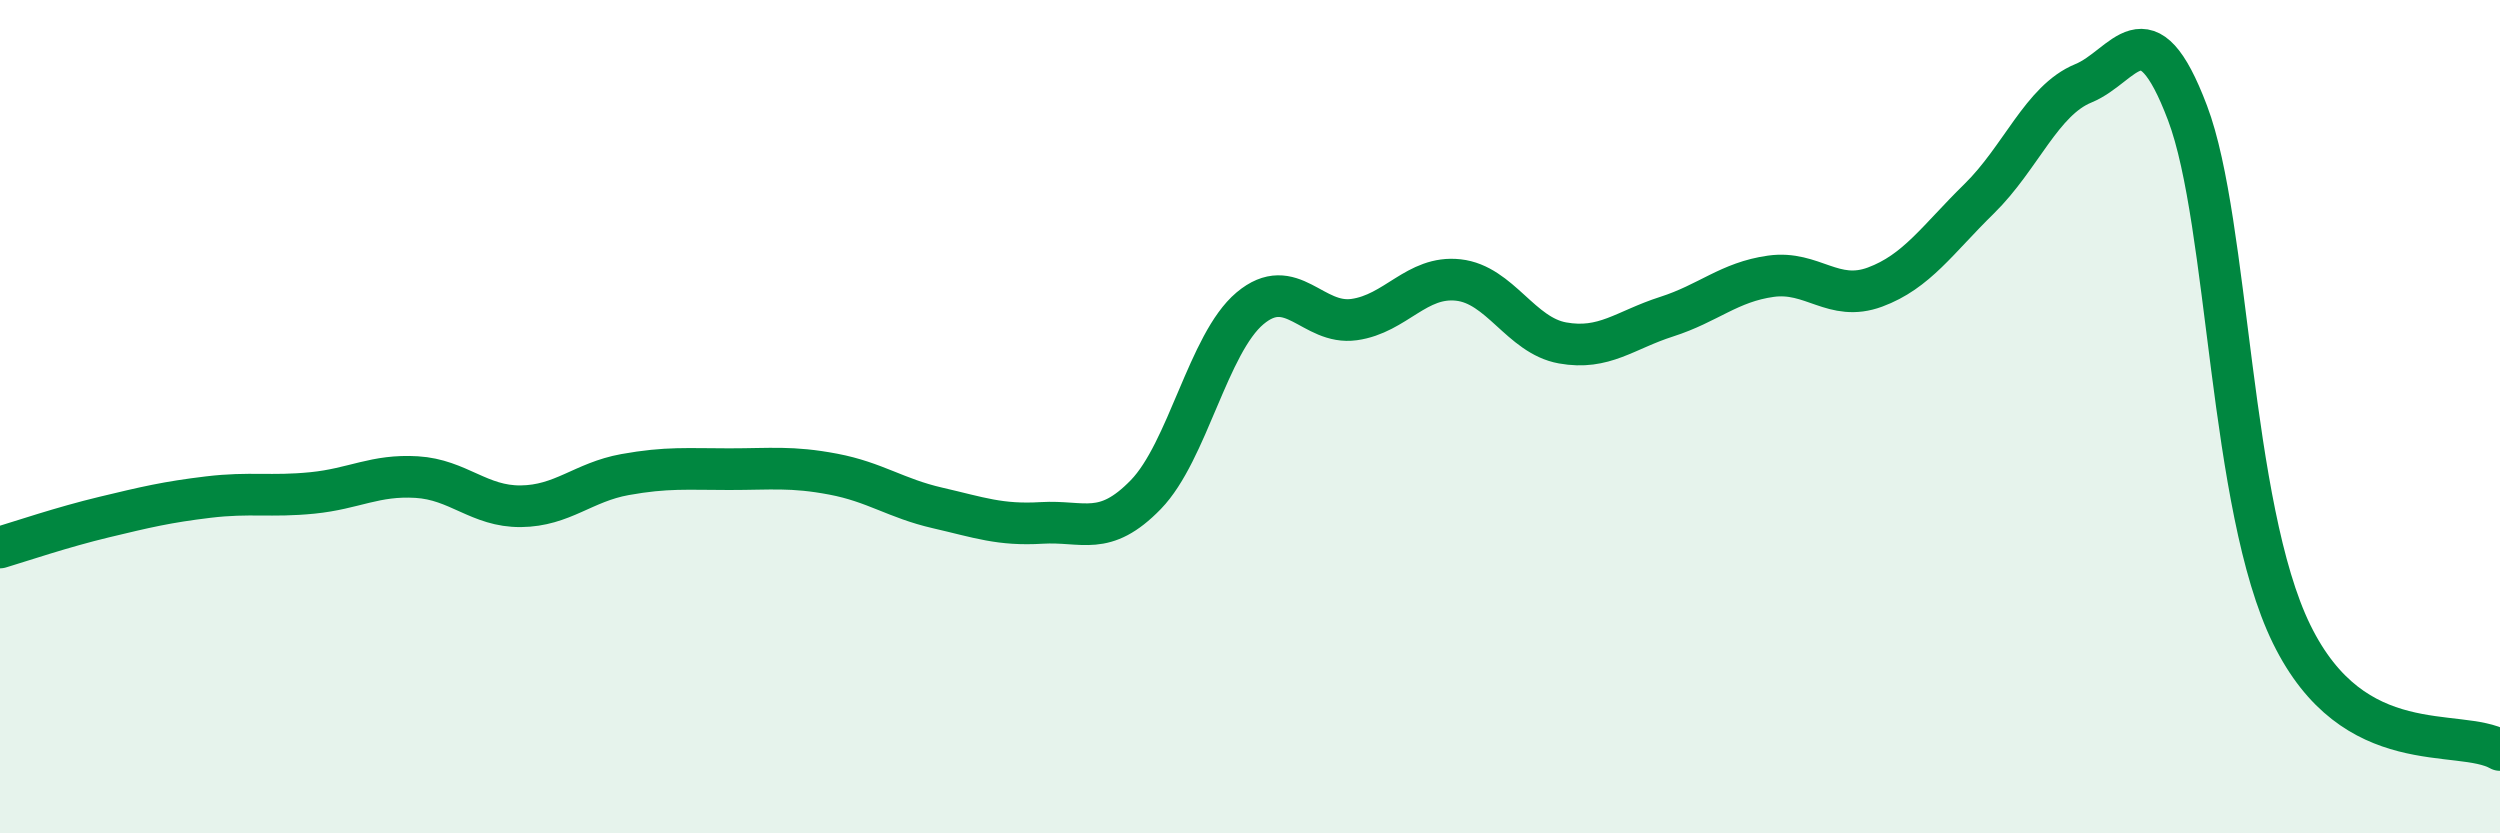
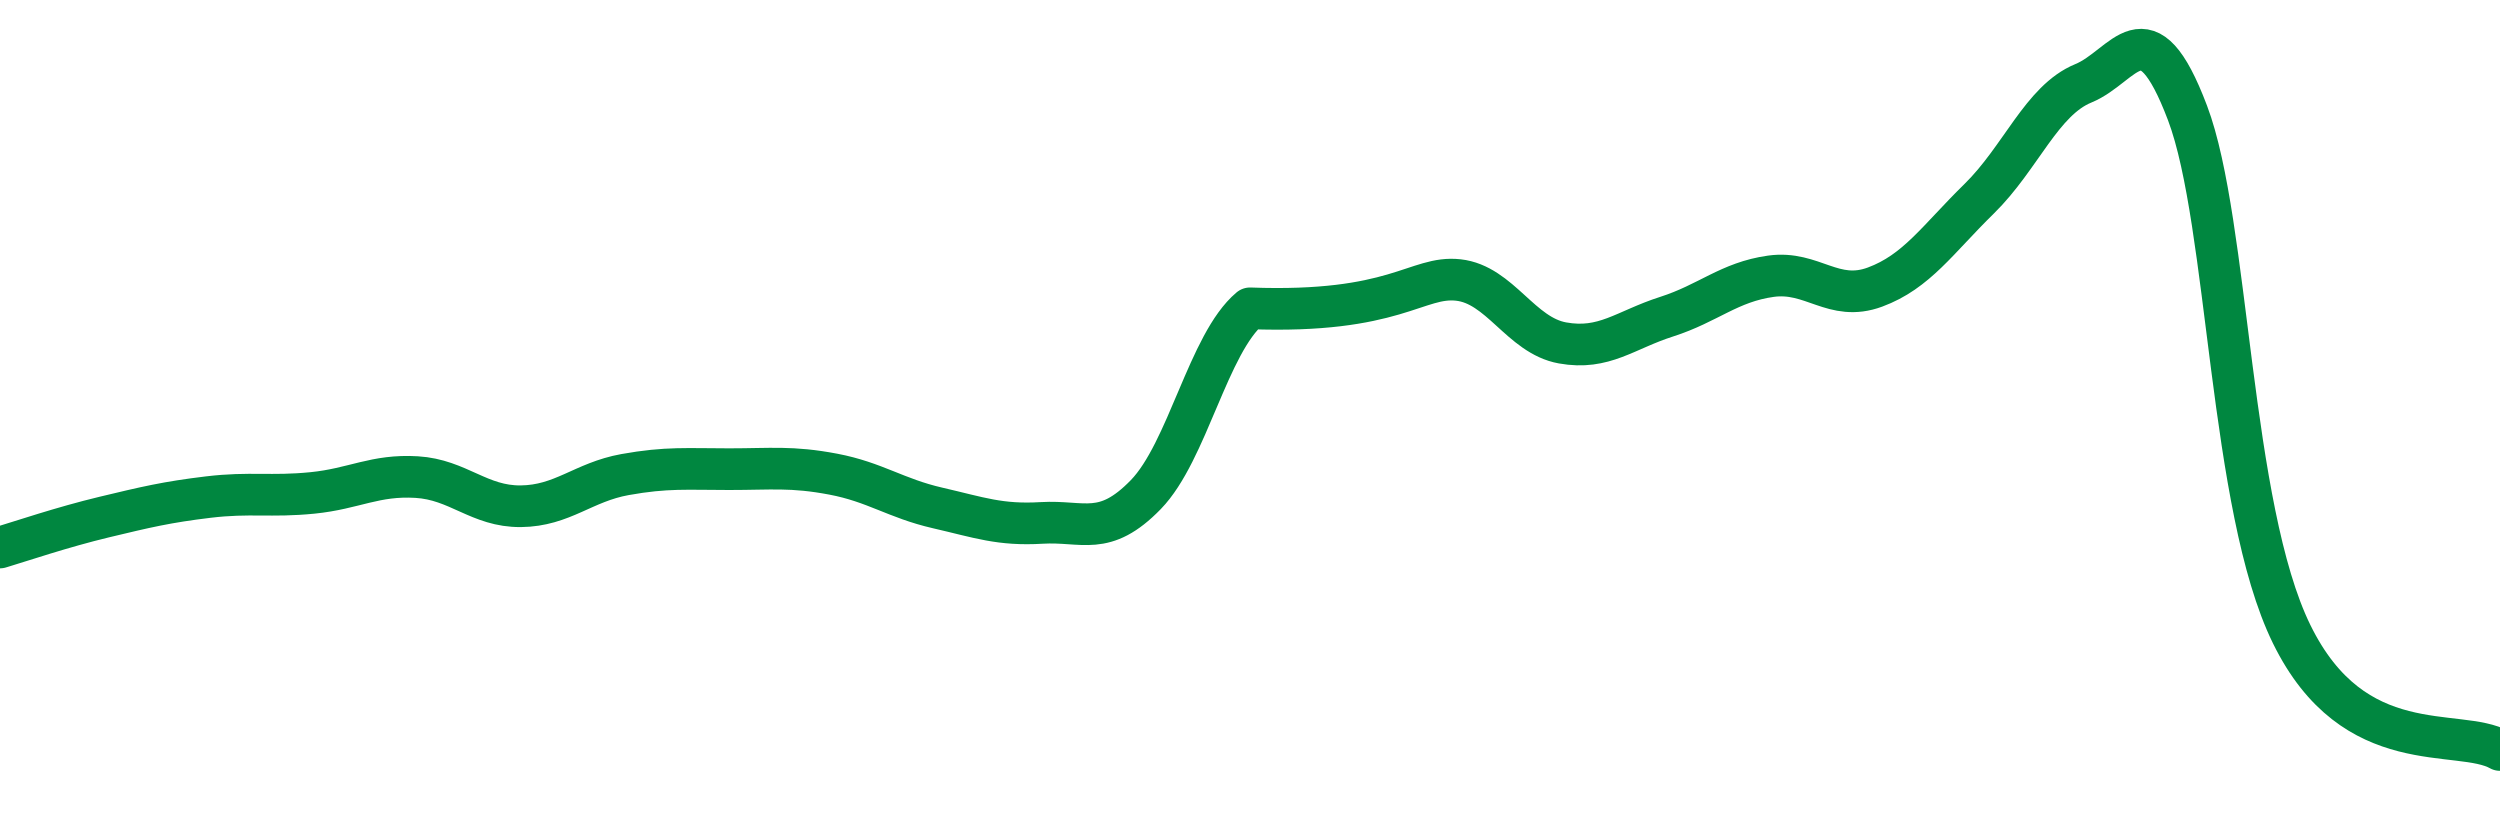
<svg xmlns="http://www.w3.org/2000/svg" width="60" height="20" viewBox="0 0 60 20">
-   <path d="M 0,13.14 C 0.5,12.99 1.5,12.65 2.5,12.41 C 3.5,12.17 4,12.05 5,11.93 C 6,11.81 6.5,11.93 7.5,11.83 C 8.5,11.73 9,11.39 10,11.45 C 11,11.51 11.5,12.16 12.5,12.15 C 13.5,12.14 14,11.57 15,11.39 C 16,11.21 16.5,11.26 17.5,11.26 C 18.5,11.26 19,11.19 20,11.38 C 21,11.57 21.5,11.96 22.5,12.19 C 23.5,12.42 24,12.61 25,12.55 C 26,12.49 26.5,12.9 27.5,11.87 C 28.5,10.84 29,8.24 30,7.4 C 31,6.56 31.5,7.81 32.5,7.67 C 33.5,7.53 34,6.61 35,6.72 C 36,6.83 36.5,8.05 37.5,8.23 C 38.5,8.41 39,7.92 40,7.6 C 41,7.28 41.5,6.77 42.5,6.63 C 43.5,6.49 44,7.26 45,6.89 C 46,6.52 46.5,5.75 47.5,4.77 C 48.5,3.79 49,2.41 50,2 C 51,1.59 51.5,0.07 52.5,2.71 C 53.5,5.35 53.5,12.16 55,15.22 C 56.5,18.28 59,17.44 60,18L60 20L0 20Z" fill="#008740" opacity="0.1" stroke-linecap="round" stroke-linejoin="round" />
-   <path d="M 0,13.14 C 0.5,12.99 1.5,12.65 2.5,12.41 C 3.5,12.17 4,12.05 5,11.93 C 6,11.81 6.5,11.93 7.5,11.83 C 8.5,11.73 9,11.39 10,11.45 C 11,11.51 11.5,12.16 12.5,12.15 C 13.5,12.14 14,11.57 15,11.39 C 16,11.21 16.5,11.26 17.5,11.26 C 18.5,11.26 19,11.19 20,11.38 C 21,11.57 21.5,11.96 22.5,12.19 C 23.5,12.42 24,12.61 25,12.55 C 26,12.49 26.5,12.9 27.5,11.87 C 28.5,10.84 29,8.24 30,7.4 C 31,6.56 31.5,7.81 32.5,7.67 C 33.5,7.53 34,6.61 35,6.72 C 36,6.83 36.5,8.05 37.5,8.23 C 38.5,8.41 39,7.92 40,7.6 C 41,7.28 41.5,6.77 42.5,6.63 C 43.5,6.49 44,7.26 45,6.89 C 46,6.52 46.5,5.75 47.5,4.77 C 48.5,3.79 49,2.41 50,2 C 51,1.59 51.5,0.07 52.5,2.71 C 53.5,5.35 53.5,12.16 55,15.22 C 56.5,18.28 59,17.44 60,18" stroke="#008740" stroke-width="1" fill="none" stroke-linecap="round" stroke-linejoin="round" />
+   <path d="M 0,13.14 C 0.5,12.99 1.5,12.65 2.5,12.41 C 3.5,12.17 4,12.05 5,11.93 C 6,11.81 6.5,11.93 7.5,11.83 C 8.5,11.73 9,11.39 10,11.45 C 11,11.51 11.5,12.16 12.5,12.15 C 13.5,12.14 14,11.57 15,11.39 C 16,11.21 16.5,11.26 17.5,11.26 C 18.5,11.26 19,11.19 20,11.38 C 21,11.57 21.5,11.96 22.5,12.19 C 23.5,12.42 24,12.61 25,12.55 C 26,12.49 26.5,12.9 27.5,11.87 C 28.5,10.84 29,8.24 30,7.4 C 33.5,7.53 34,6.61 35,6.72 C 36,6.83 36.5,8.05 37.5,8.23 C 38.5,8.41 39,7.92 40,7.6 C 41,7.28 41.5,6.77 42.5,6.63 C 43.5,6.49 44,7.26 45,6.89 C 46,6.52 46.5,5.75 47.5,4.77 C 48.5,3.79 49,2.41 50,2 C 51,1.59 51.5,0.07 52.5,2.71 C 53.5,5.35 53.5,12.16 55,15.22 C 56.5,18.28 59,17.44 60,18" stroke="#008740" stroke-width="1" fill="none" stroke-linecap="round" stroke-linejoin="round" />
</svg>